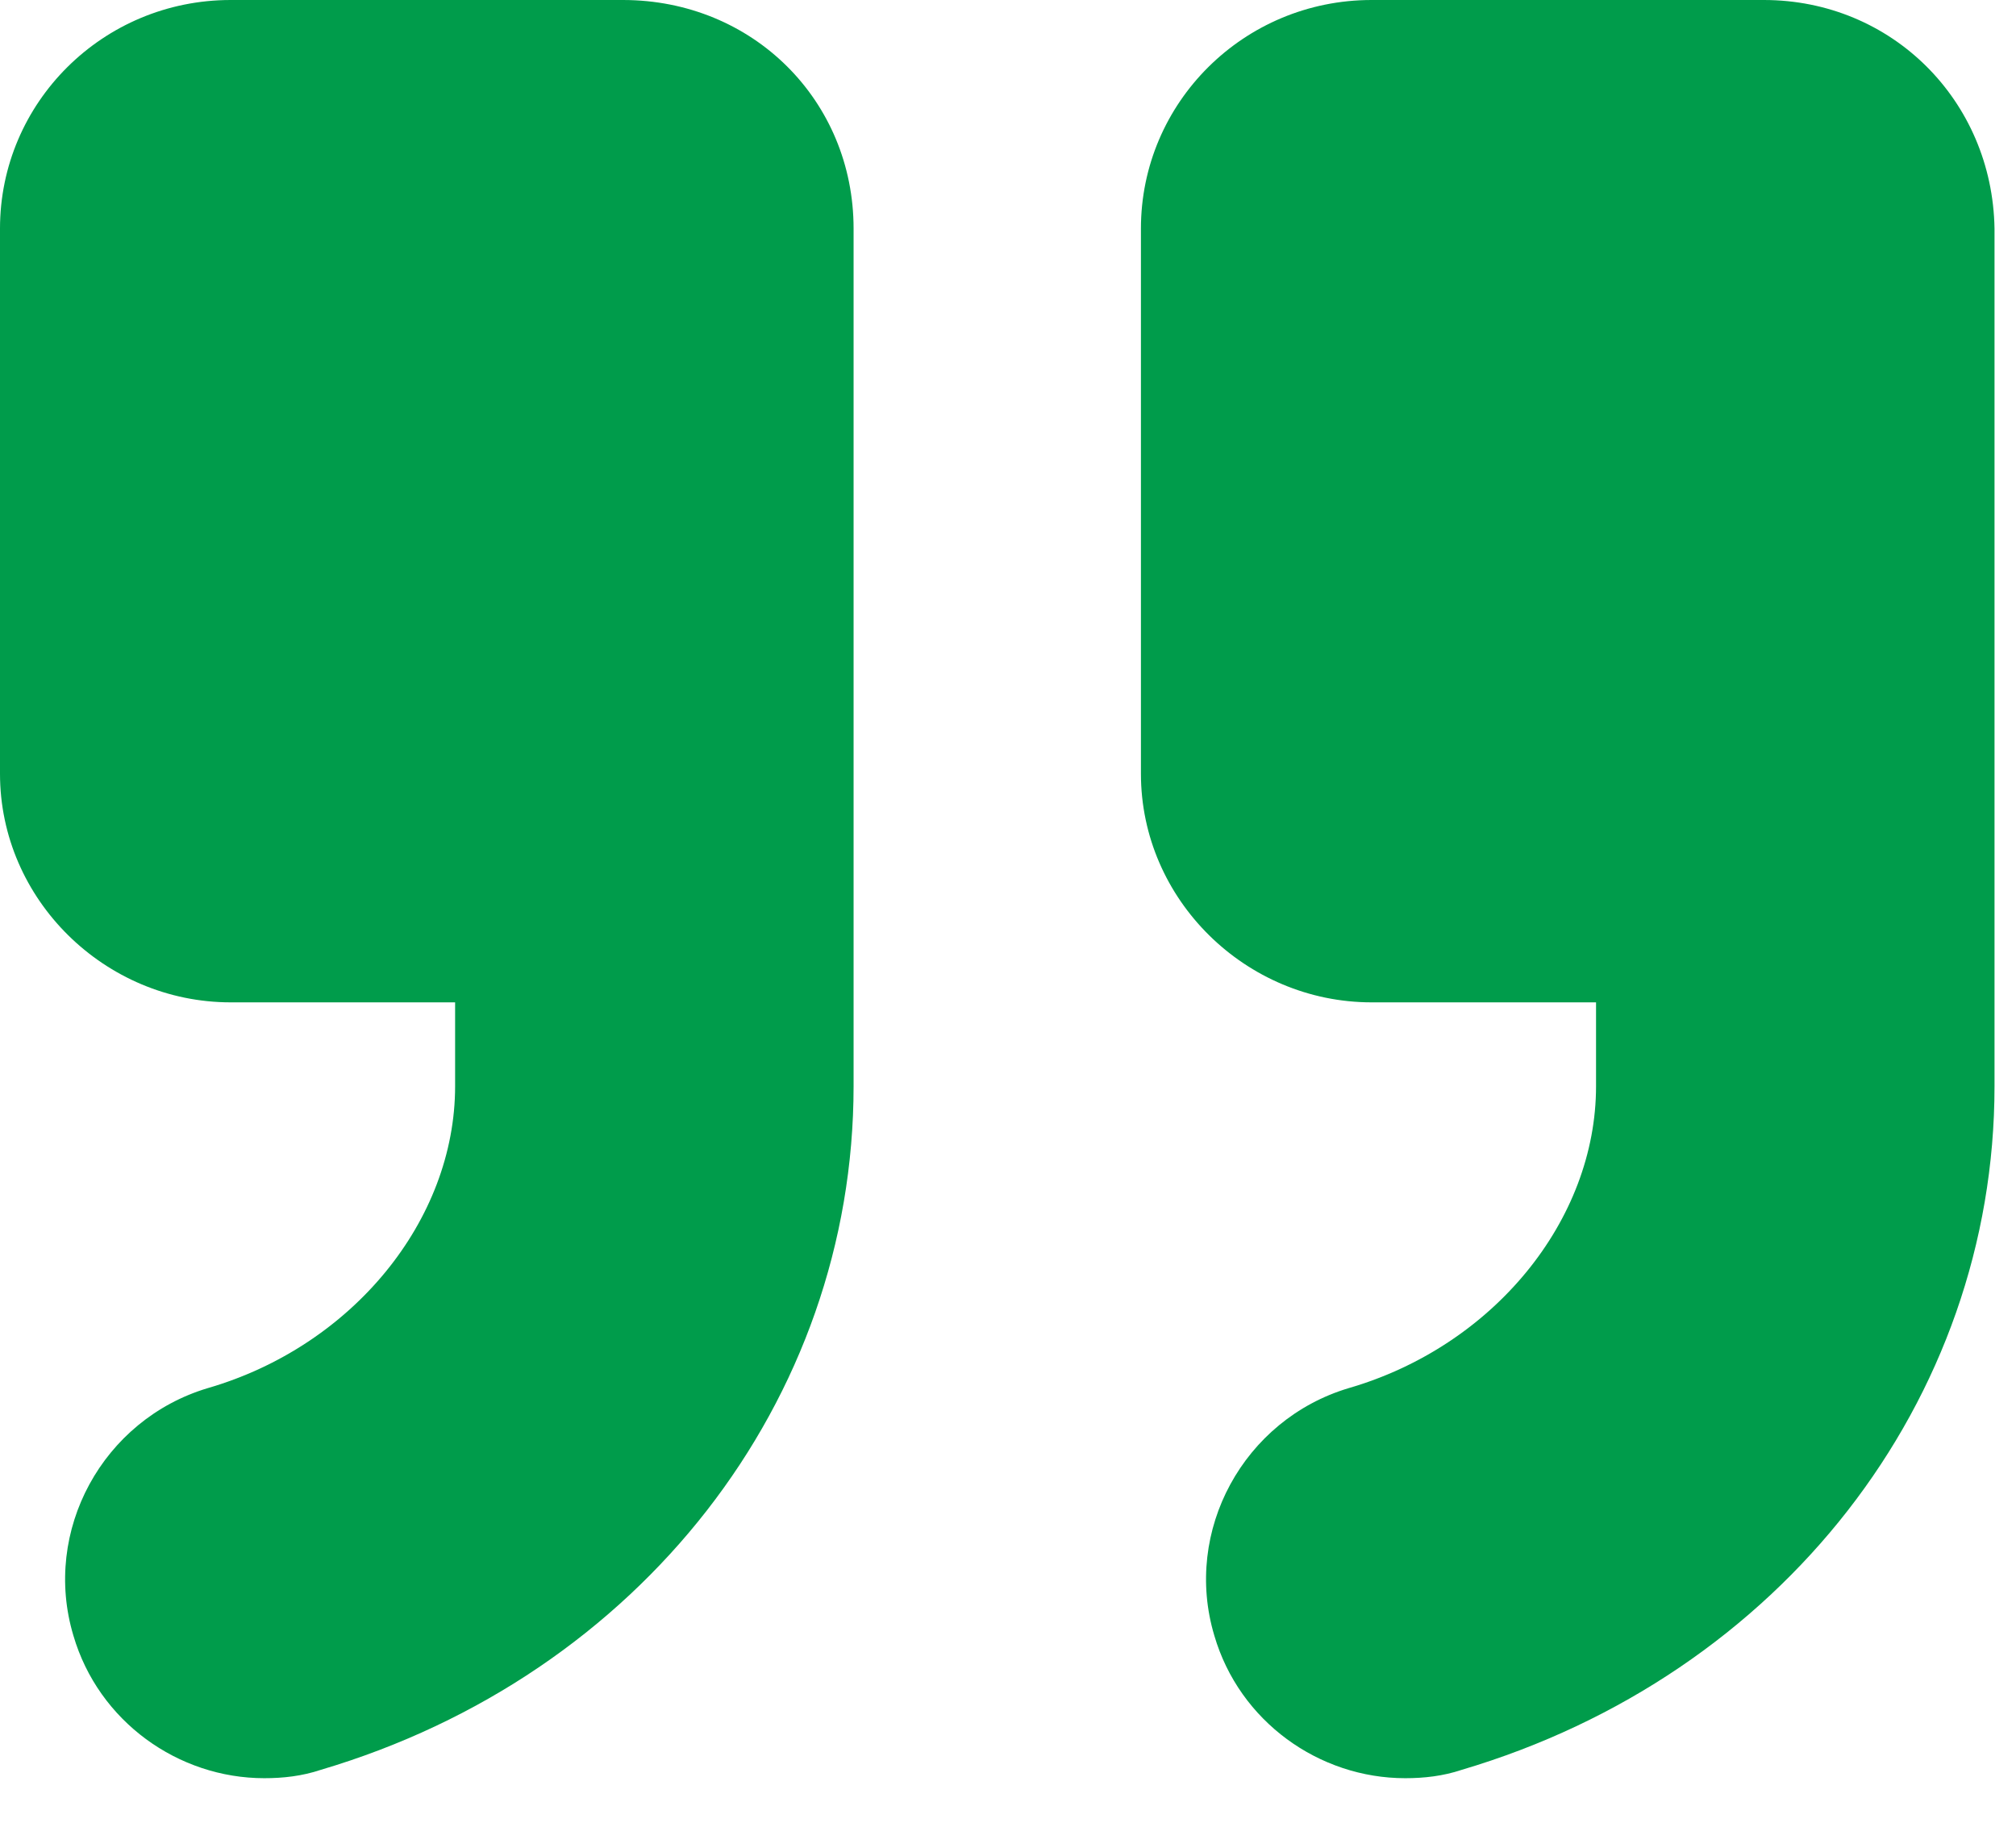
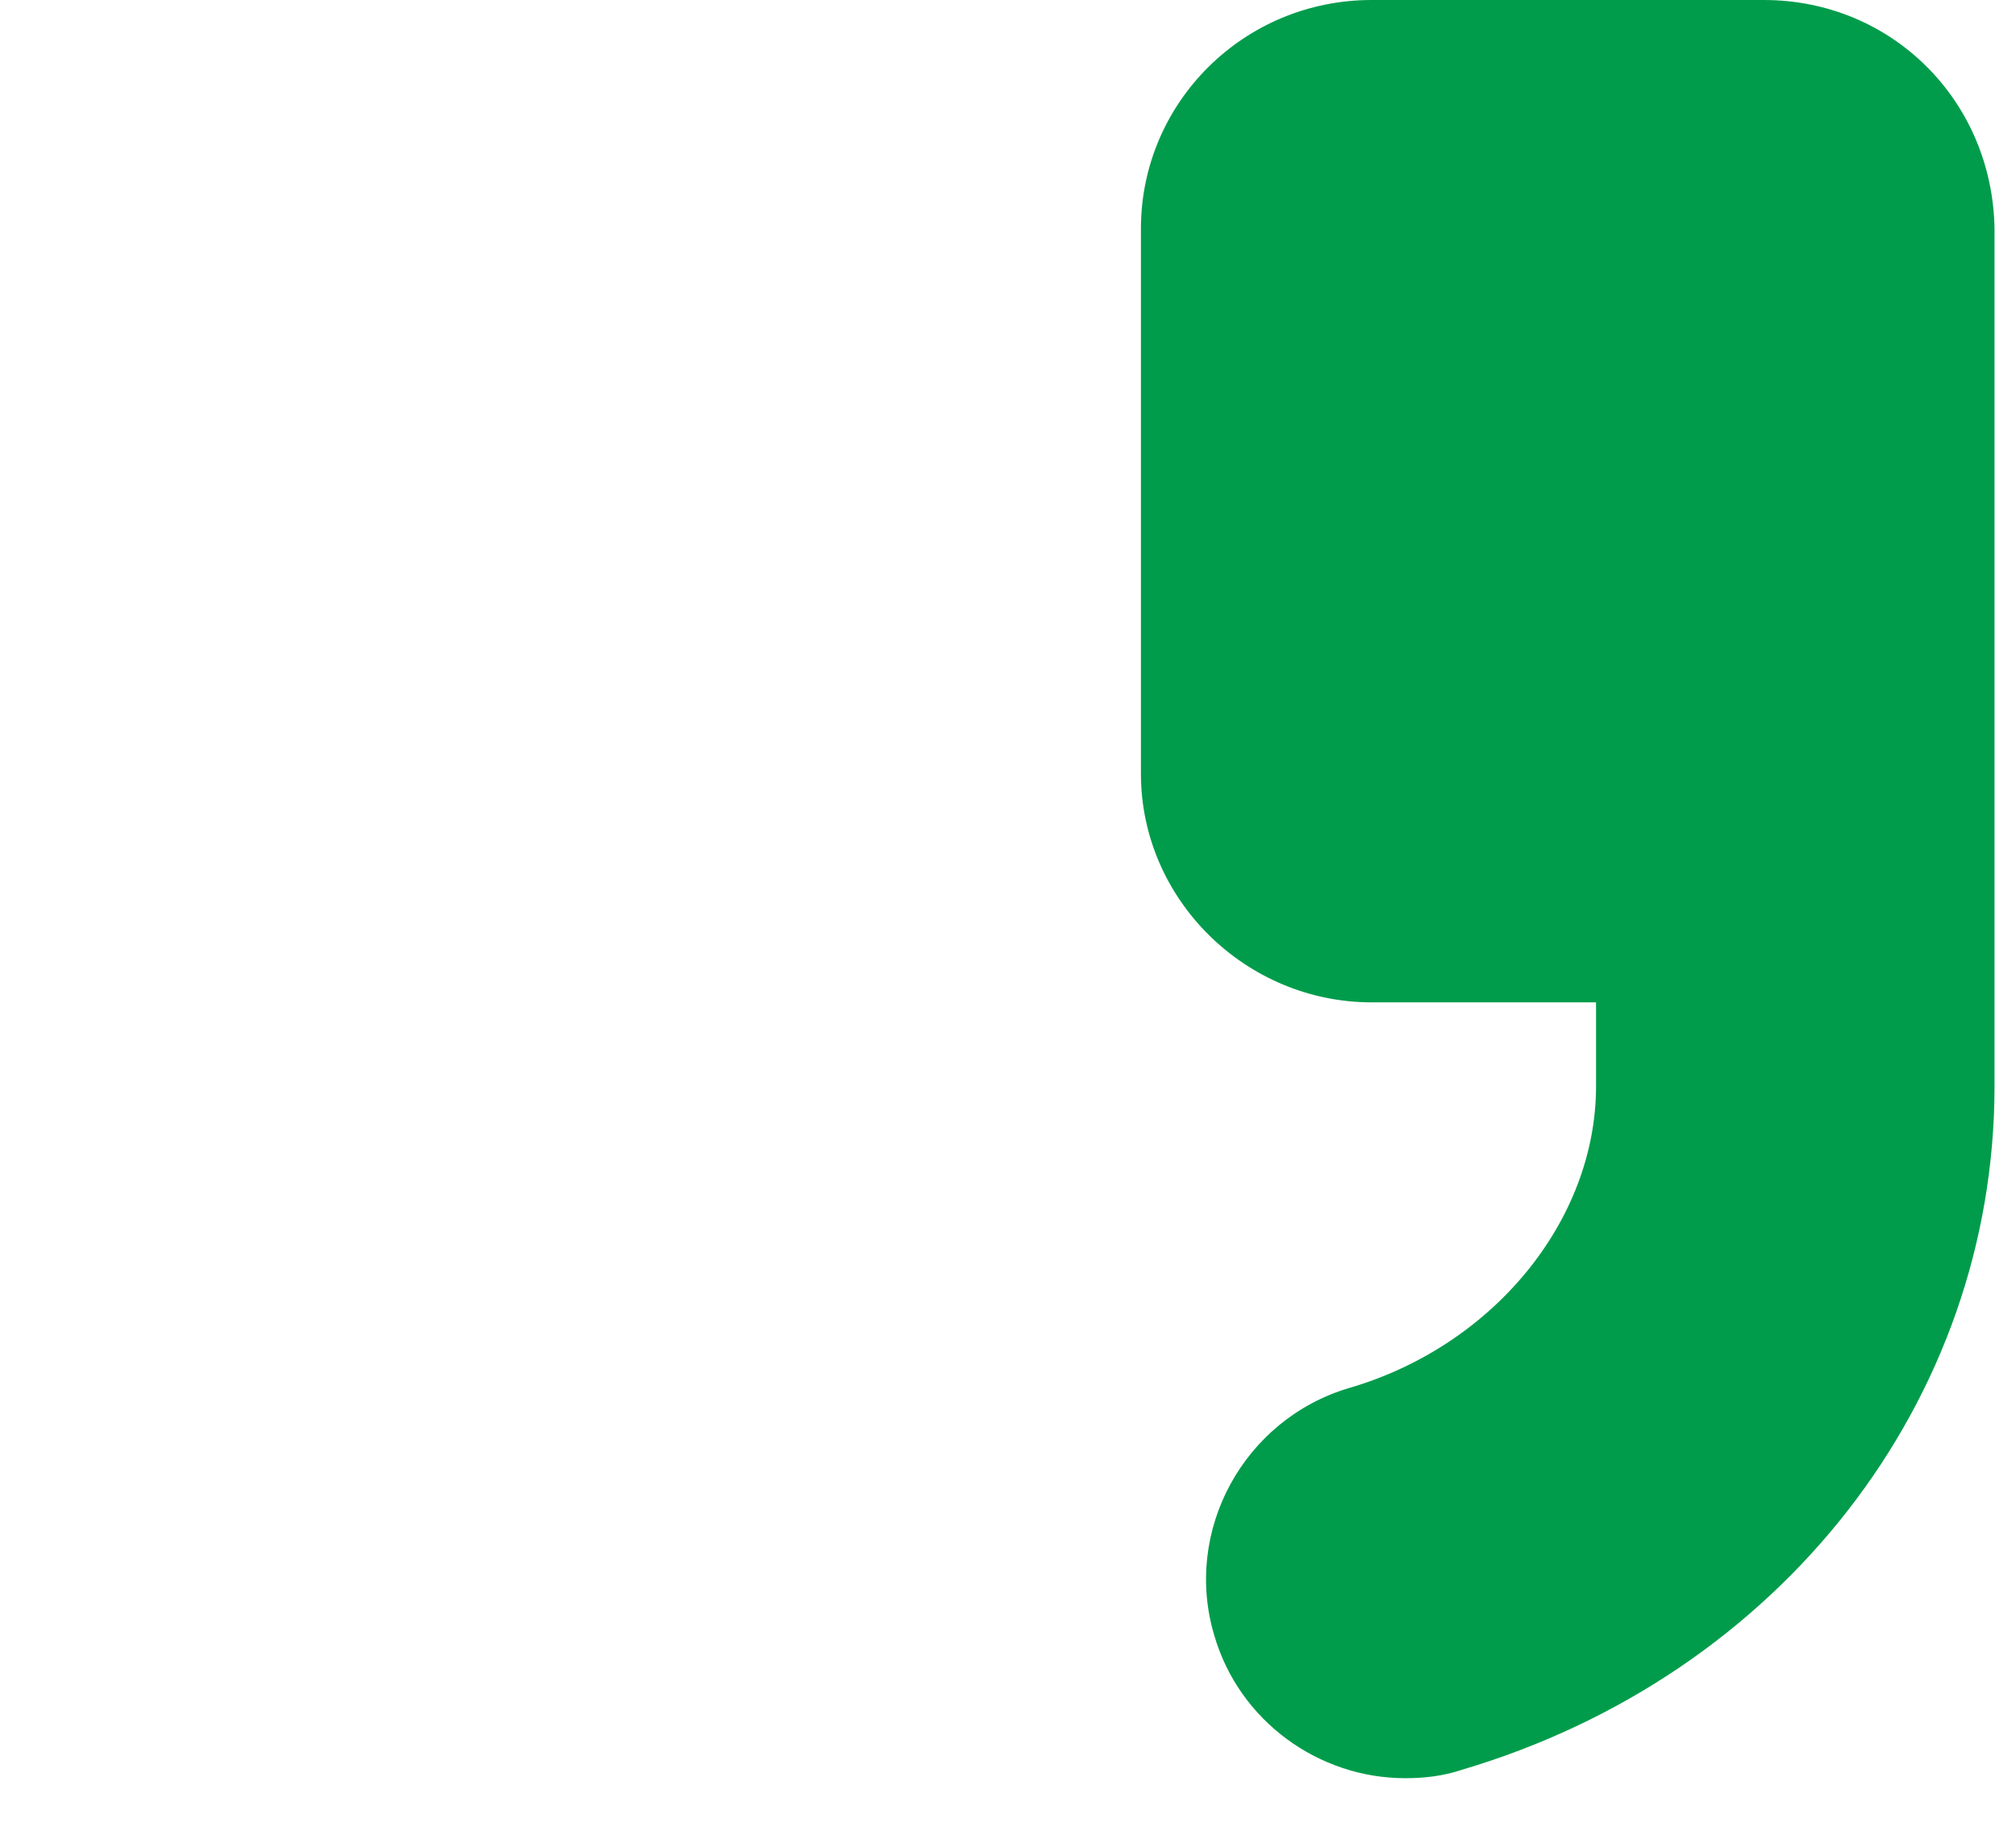
<svg xmlns="http://www.w3.org/2000/svg" width="32" height="29" viewBox="0 0 32 29" fill="none">
-   <path d="M9.887 0H3.662C1.631 0 0 1.631 0 3.629V12.284C0 14.281 1.665 15.913 3.662 15.913H7.224V17.244C7.224 19.375 5.593 21.372 3.296 22.038C1.631 22.537 0.666 24.302 1.165 25.966C1.565 27.331 2.83 28.23 4.195 28.23C4.494 28.23 4.794 28.197 5.093 28.097C10.153 26.599 13.549 22.238 13.549 17.244V3.629C13.549 1.598 11.951 0 9.887 0Z" fill="#009C4B" />
  <path d="M27.997 0H21.772C19.741 0 18.11 1.631 18.11 3.629V12.284C18.11 14.281 19.774 15.913 21.772 15.913H25.334V17.244C25.334 19.375 23.703 21.372 21.406 22.038C19.741 22.537 18.776 24.302 19.275 25.966C19.674 27.331 20.939 28.23 22.304 28.23C22.604 28.23 22.904 28.197 23.203 28.097C28.263 26.599 31.659 22.238 31.659 17.244V3.629C31.626 1.598 30.028 0 27.997 0Z" fill="#009C4B" />
</svg>